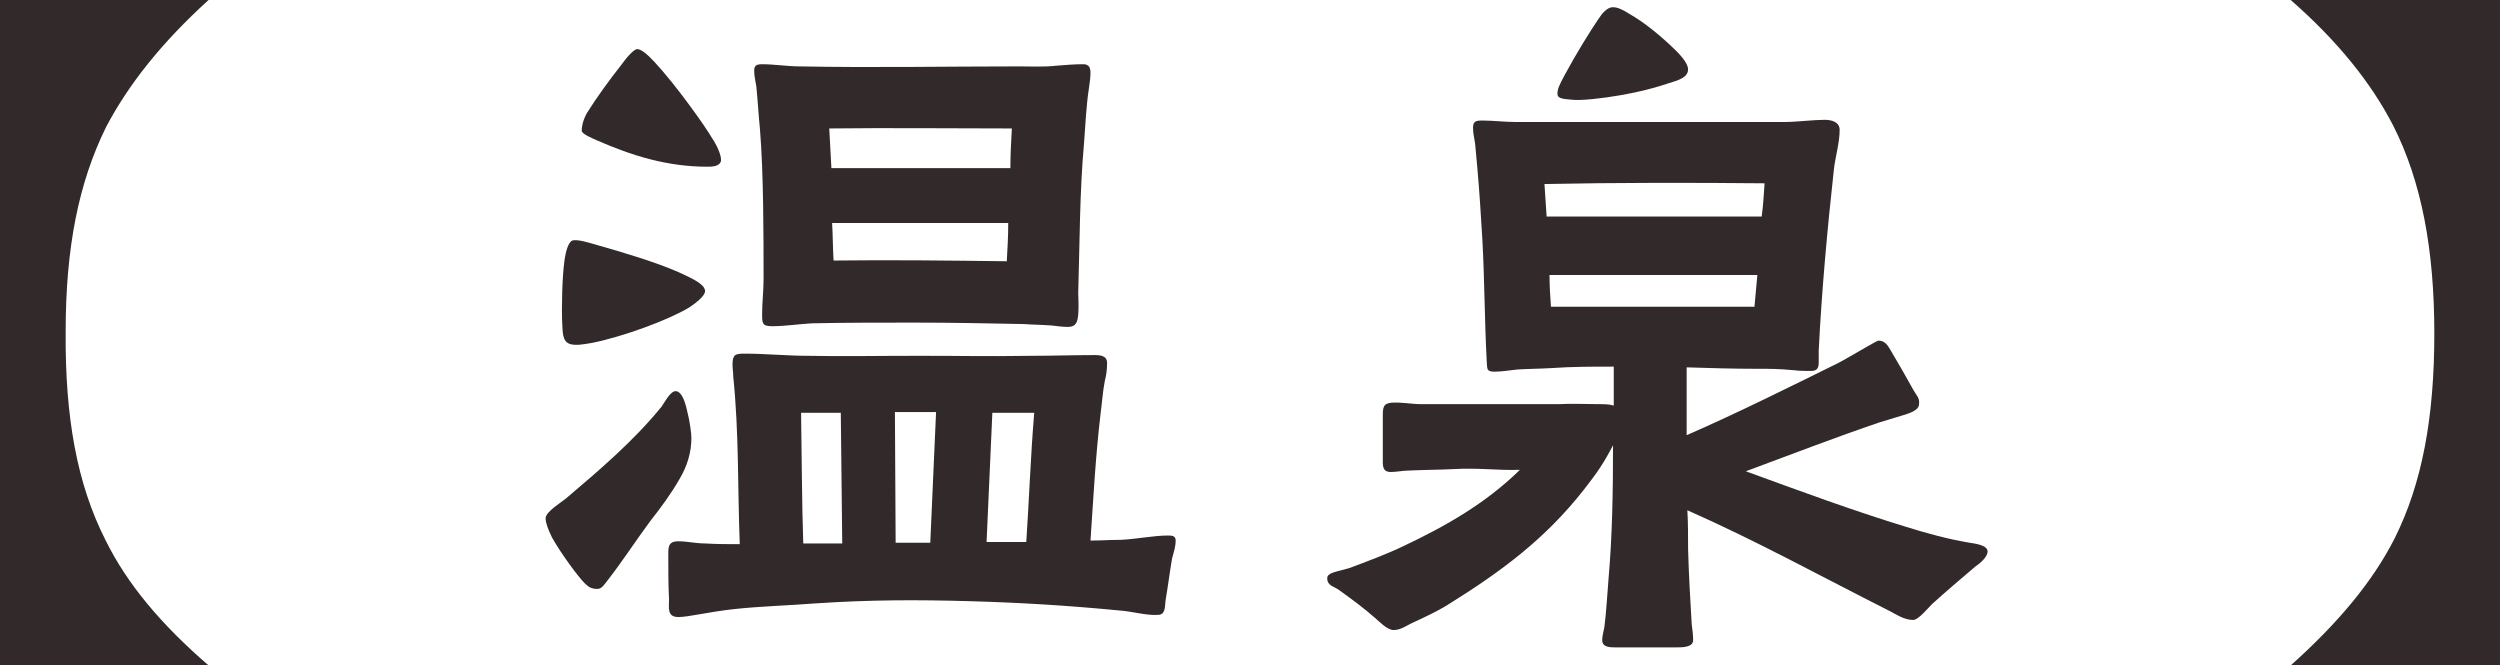
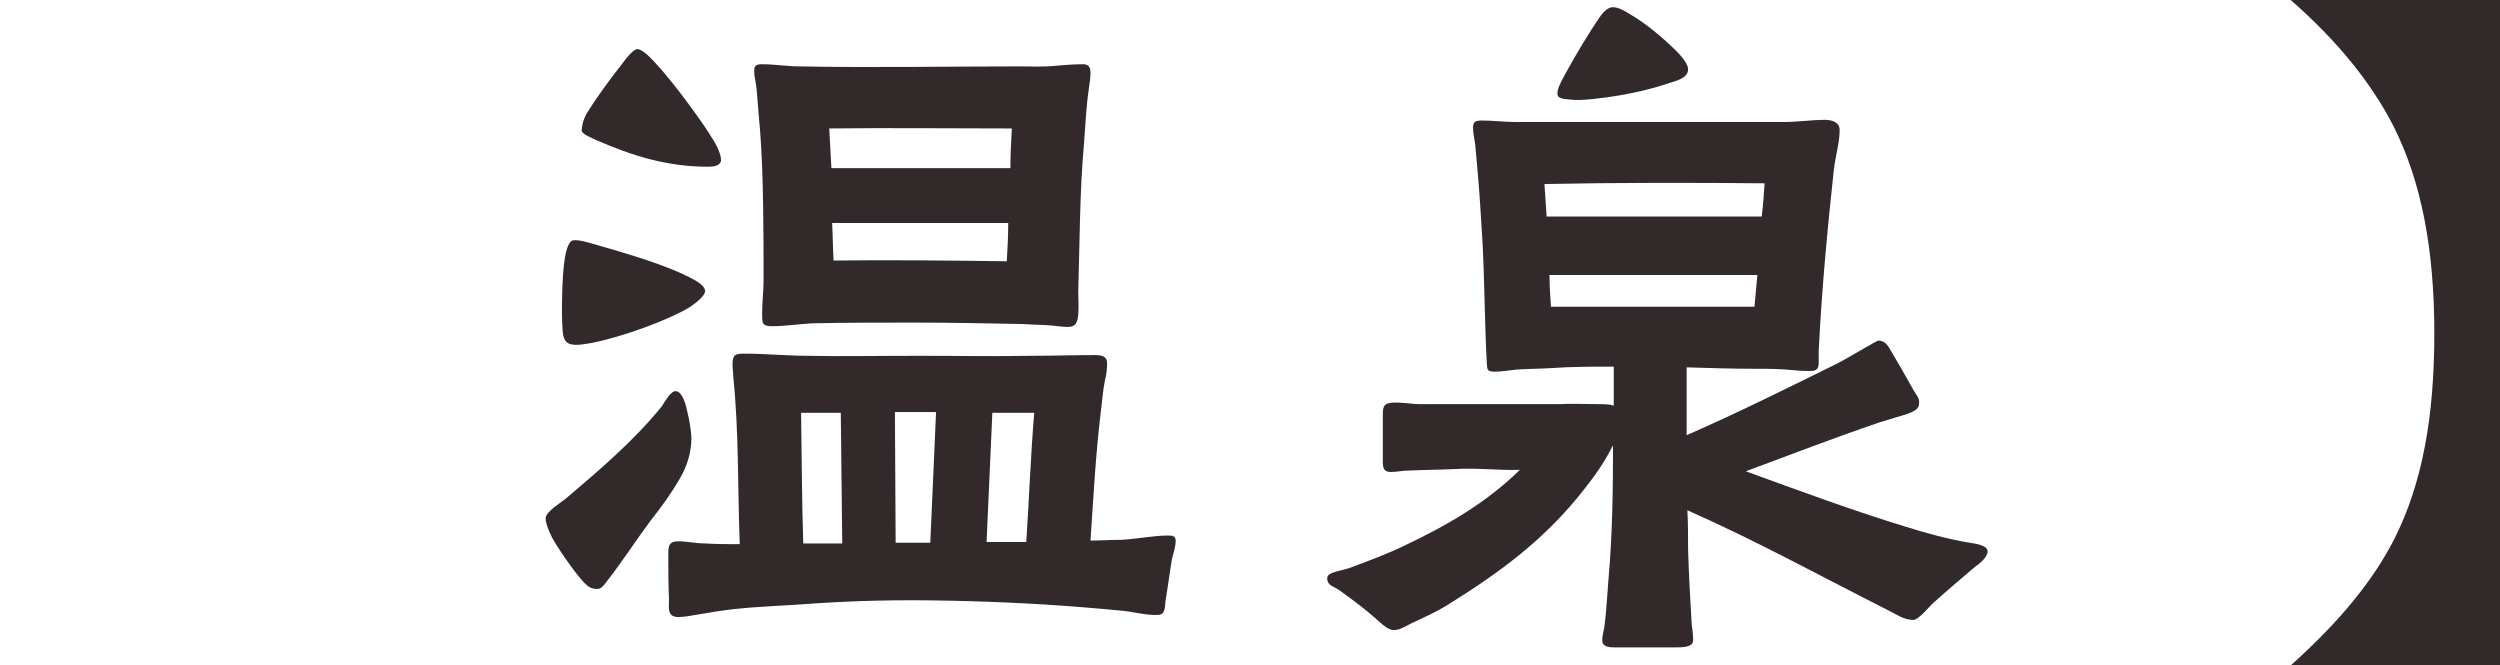
<svg xmlns="http://www.w3.org/2000/svg" id="_レイヤー_2" data-name="レイヤー 2" viewBox="0 0 103.92 27.66">
  <defs>
    <style>
      .cls-1 {
        fill: #322a2a;
      }
    </style>
  </defs>
  <g id="_レイヤー_1-2" data-name="レイヤー 1">
    <g>
-       <path class="cls-1" d="M0,0h8.67c-1.95,1.77-3.33,3.51-4.26,5.28-1.14,2.31-1.68,5.01-1.68,8.49-.03,3.6.48,6.36,1.65,8.67.9,1.83,2.31,3.51,4.29,5.22H0V0Z" />
      <path class="cls-1" d="M24.3,24.24c-.27-.27-.96-1.2-1.35-1.89-.18-.36-.27-.63-.27-.81,0-.27.66-.66.87-.84,1.38-1.17,2.82-2.4,3.96-3.81.12-.18.36-.63.57-.63.24,0,.39.39.48.81.12.45.18.96.18,1.14,0,.6-.18,1.17-.48,1.68-.36.63-.78,1.2-1.23,1.77-.6.81-1.14,1.65-1.77,2.46-.12.15-.24.36-.42.36-.24,0-.36-.06-.54-.24ZM23.37,13.44c-.03-.69,0-1.92.09-2.58.06-.45.18-.84.36-.87.24-.03.54.06,1.05.21.96.27,2.37.69,3.33,1.11.66.3,1.08.51,1.11.78,0,.24-.48.57-.66.69-.84.51-2.7,1.2-4.02,1.47-.36.06-.66.12-.9.06-.39-.09-.33-.57-.36-.87ZM24.78,5.82c-.12-.06-.6-.24-.6-.39,0-.12.03-.39.21-.72.39-.63.96-1.41,1.41-1.98.3-.42.57-.69.69-.69.15,0,.42.21.72.54.87.93,2.13,2.7,2.4,3.18.15.21.39.69.36.93-.06.24-.39.24-.57.24-1.65,0-3.12-.45-4.62-1.11ZM27.81,24.93c-.03-.66-.03-1.14-.03-1.8,0-.36-.03-.63.42-.63.36,0,.72.09,1.11.09.48.03.96.03,1.44.03-.09-2.34-.03-4.65-.27-6.96,0-.18-.03-.33-.03-.51,0-.42.12-.45.51-.45.84,0,1.77.09,2.61.09,1.53.03,2.7,0,4.65,0,2.1,0,2.52.03,4.65,0,.9,0,1.74-.03,2.64-.03.24,0,.51.03.51.33,0,.24-.03.51-.09.72-.09.45-.12.93-.18,1.38-.21,1.77-.3,3.51-.42,5.28.42,0,.84-.03,1.26-.03.66-.03,1.35-.18,1.98-.18.18,0,.3.03.3.21,0,.27-.09.51-.15.75-.09.51-.18,1.23-.27,1.74-.03.36-.03.6-.33.6-.48.03-1.08-.15-1.56-.18-2.16-.21-4.14-.33-6.27-.39-2.16-.06-4.08-.06-6.36.09-1.14.09-2.31.12-3.42.24-1.08.12-1.89.33-2.31.33-.48,0-.39-.39-.39-.72ZM43.71,13.53c-.39-.03-.75-.03-1.17-.06-1.5-.03-3.03-.06-4.56-.06-1.41,0-2.82,0-4.23.03-.54.03-1.11.12-1.65.12-.42,0-.42-.12-.42-.51,0-.48.06-.96.06-1.44,0-1.83,0-4.41-.15-6.24-.06-.6-.09-1.17-.15-1.77-.03-.21-.09-.42-.09-.66,0-.21.09-.27.33-.27.51,0,1.05.09,1.56.09,3.06.06,6.09,0,9.12,0,.51,0,1.05.03,1.56-.03.36-.03.75-.06,1.11-.06.24,0,.3.15.3.36,0,.18-.03.39-.06.6-.12.78-.15,1.56-.21,2.34-.18,1.95-.18,4.26-.24,6.21,0,.15.03.54,0,.9-.03.3-.09.51-.42.51-.21,0-.45-.03-.69-.06ZM35.01,22.59l-.06-5.43h-1.65c.03,1.83.03,3.63.09,5.43h1.62ZM42,6.99c0-.57.03-1.11.06-1.65-2.55,0-5.07-.03-7.59,0l.09,1.65h7.44ZM41.91,9.27h-7.32c.03.54.03,1.08.06,1.56,2.4-.03,4.8,0,7.2.03.03-.51.06-1.05.06-1.59ZM38.67,22.56l.24-5.43h-1.71l.03,5.43h1.44ZM42.66,22.53c.12-1.77.18-3.57.33-5.37h-1.74l-.24,5.37h1.65Z" />
      <path class="cls-1" d="M66.6,26.61c0-.18.06-.36.09-.54.09-.69.12-1.41.18-2.1.15-1.71.18-3.57.18-5.46-.39.75-.66,1.14-1.2,1.83-1.62,2.07-3.45,3.42-5.67,4.8-.48.3-1.02.54-1.53.78-.24.12-.45.27-.72.27s-.6-.36-.78-.51c-.48-.42-.93-.75-1.47-1.14-.24-.18-.51-.18-.51-.51,0-.24.45-.27.93-.42.72-.27,1.53-.57,2.22-.9,1.77-.84,3.42-1.77,4.86-3.18-.96.03-1.71-.09-2.76-.03-.63.03-1.2.03-1.86.06-.24,0-.51.06-.75.06-.27,0-.33-.15-.33-.42v-1.92c0-.36.03-.51.36-.54.42-.03.84.06,1.23.06h5.73c.42-.03,1.26,0,1.65,0,.24,0,.45,0,.63.06v-1.62c-.87,0-1.74,0-2.58.06-.51.03-.96.03-1.44.06-.3.03-.63.09-.93.09-.36,0-.3-.12-.33-.42-.09-1.68-.09-3.42-.18-5.04-.06-.99-.12-2.01-.21-3l-.09-.99c-.03-.24-.09-.45-.09-.69,0-.27.12-.3.39-.3.45,0,.9.06,1.35.06h11.25c.45,0,1.17-.09,1.62-.09.3,0,.63.09.63.42,0,.54-.18,1.11-.24,1.65-.27,2.46-.51,5.07-.63,7.53v.48c0,.24-.06.36-.33.36-.09,0-.51,0-.69-.03-.66-.06-.96-.06-1.56-.06-.99,0-1.95-.03-2.91-.06v2.82c2.13-.93,4.23-1.98,6.3-3,.18-.09.69-.39,1.11-.63.27-.15.51-.3.57-.3.27,0,.39.21.51.42.3.51.6,1.02.93,1.62.15.27.27.33.24.6,0,.27-.45.39-.63.45l-.99.3c-1.86.63-3.72,1.35-5.58,2.04,2.22.81,4.41,1.62,6.66,2.31.87.27,1.74.51,2.64.66.18.03.75.09.75.36,0,.24-.33.51-.51.63-.6.51-1.2,1.02-1.8,1.56-.15.15-.57.66-.78.66-.39,0-.72-.24-1.02-.39-2.79-1.41-5.52-2.91-8.37-4.17.03.54.03,1.08.03,1.62.03,1.11.09,2.07.15,3.12.03.18.06.48.06.66,0,.3-.45.3-.69.3h-2.55c-.21,0-.54,0-.54-.3ZM73.23,9c.06-.45.09-.9.12-1.38-2.97-.03-6.21-.03-9.15.03l.09,1.35h8.94ZM72.93,12.75l.12-1.32h-8.64c0,.45.03.9.06,1.32h8.46ZM64.74,3.9c0-.21.09-.39.3-.78.45-.84,1.08-1.86,1.41-2.34.12-.18.33-.48.6-.48.18,0,.39.09.72.3.63.36,1.38.99,1.92,1.53.3.3.48.57.48.75,0,.33-.36.45-.87.6-.72.24-1.29.36-1.95.48-.69.12-1.65.24-2.07.18-.36-.03-.54-.06-.54-.24Z" />
      <path class="cls-1" d="M99.54,22.38c1.14-2.28,1.65-5.01,1.65-8.52s-.54-6.33-1.71-8.64c-.93-1.8-2.31-3.51-4.26-5.22h8.7v27.66h-8.7c2.01-1.8,3.42-3.51,4.32-5.28Z" />
    </g>
  </g>
</svg>